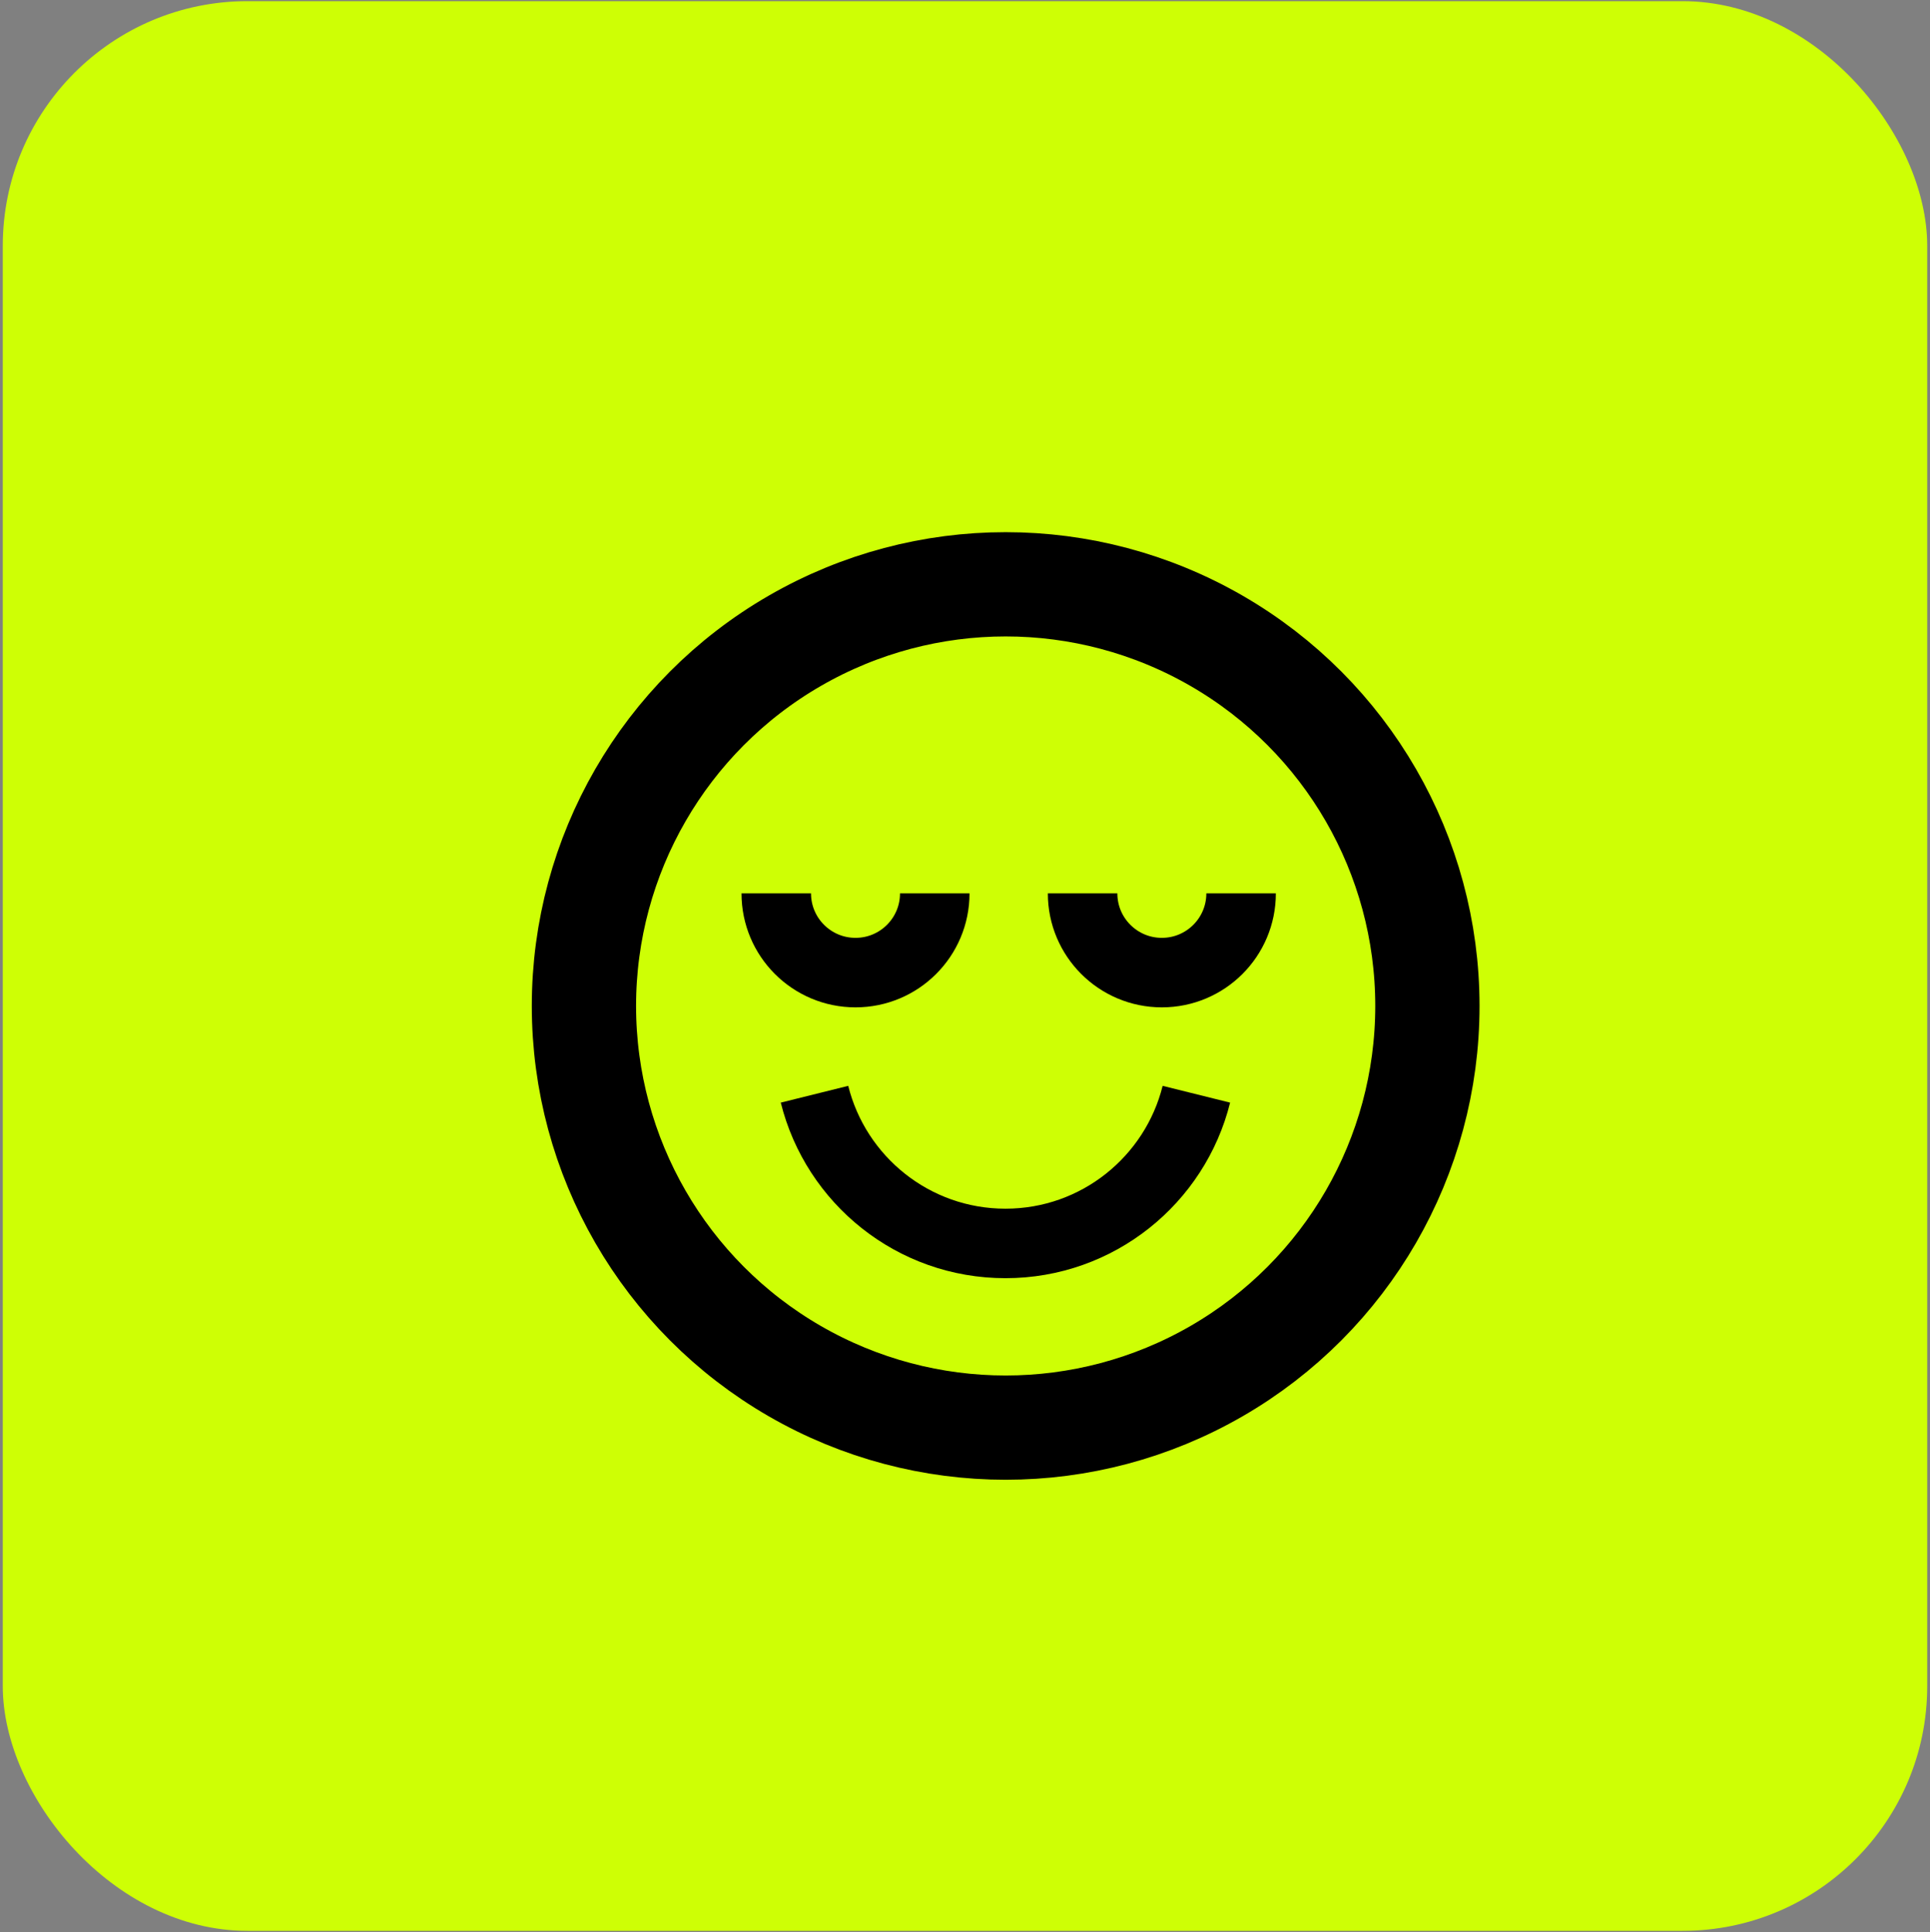
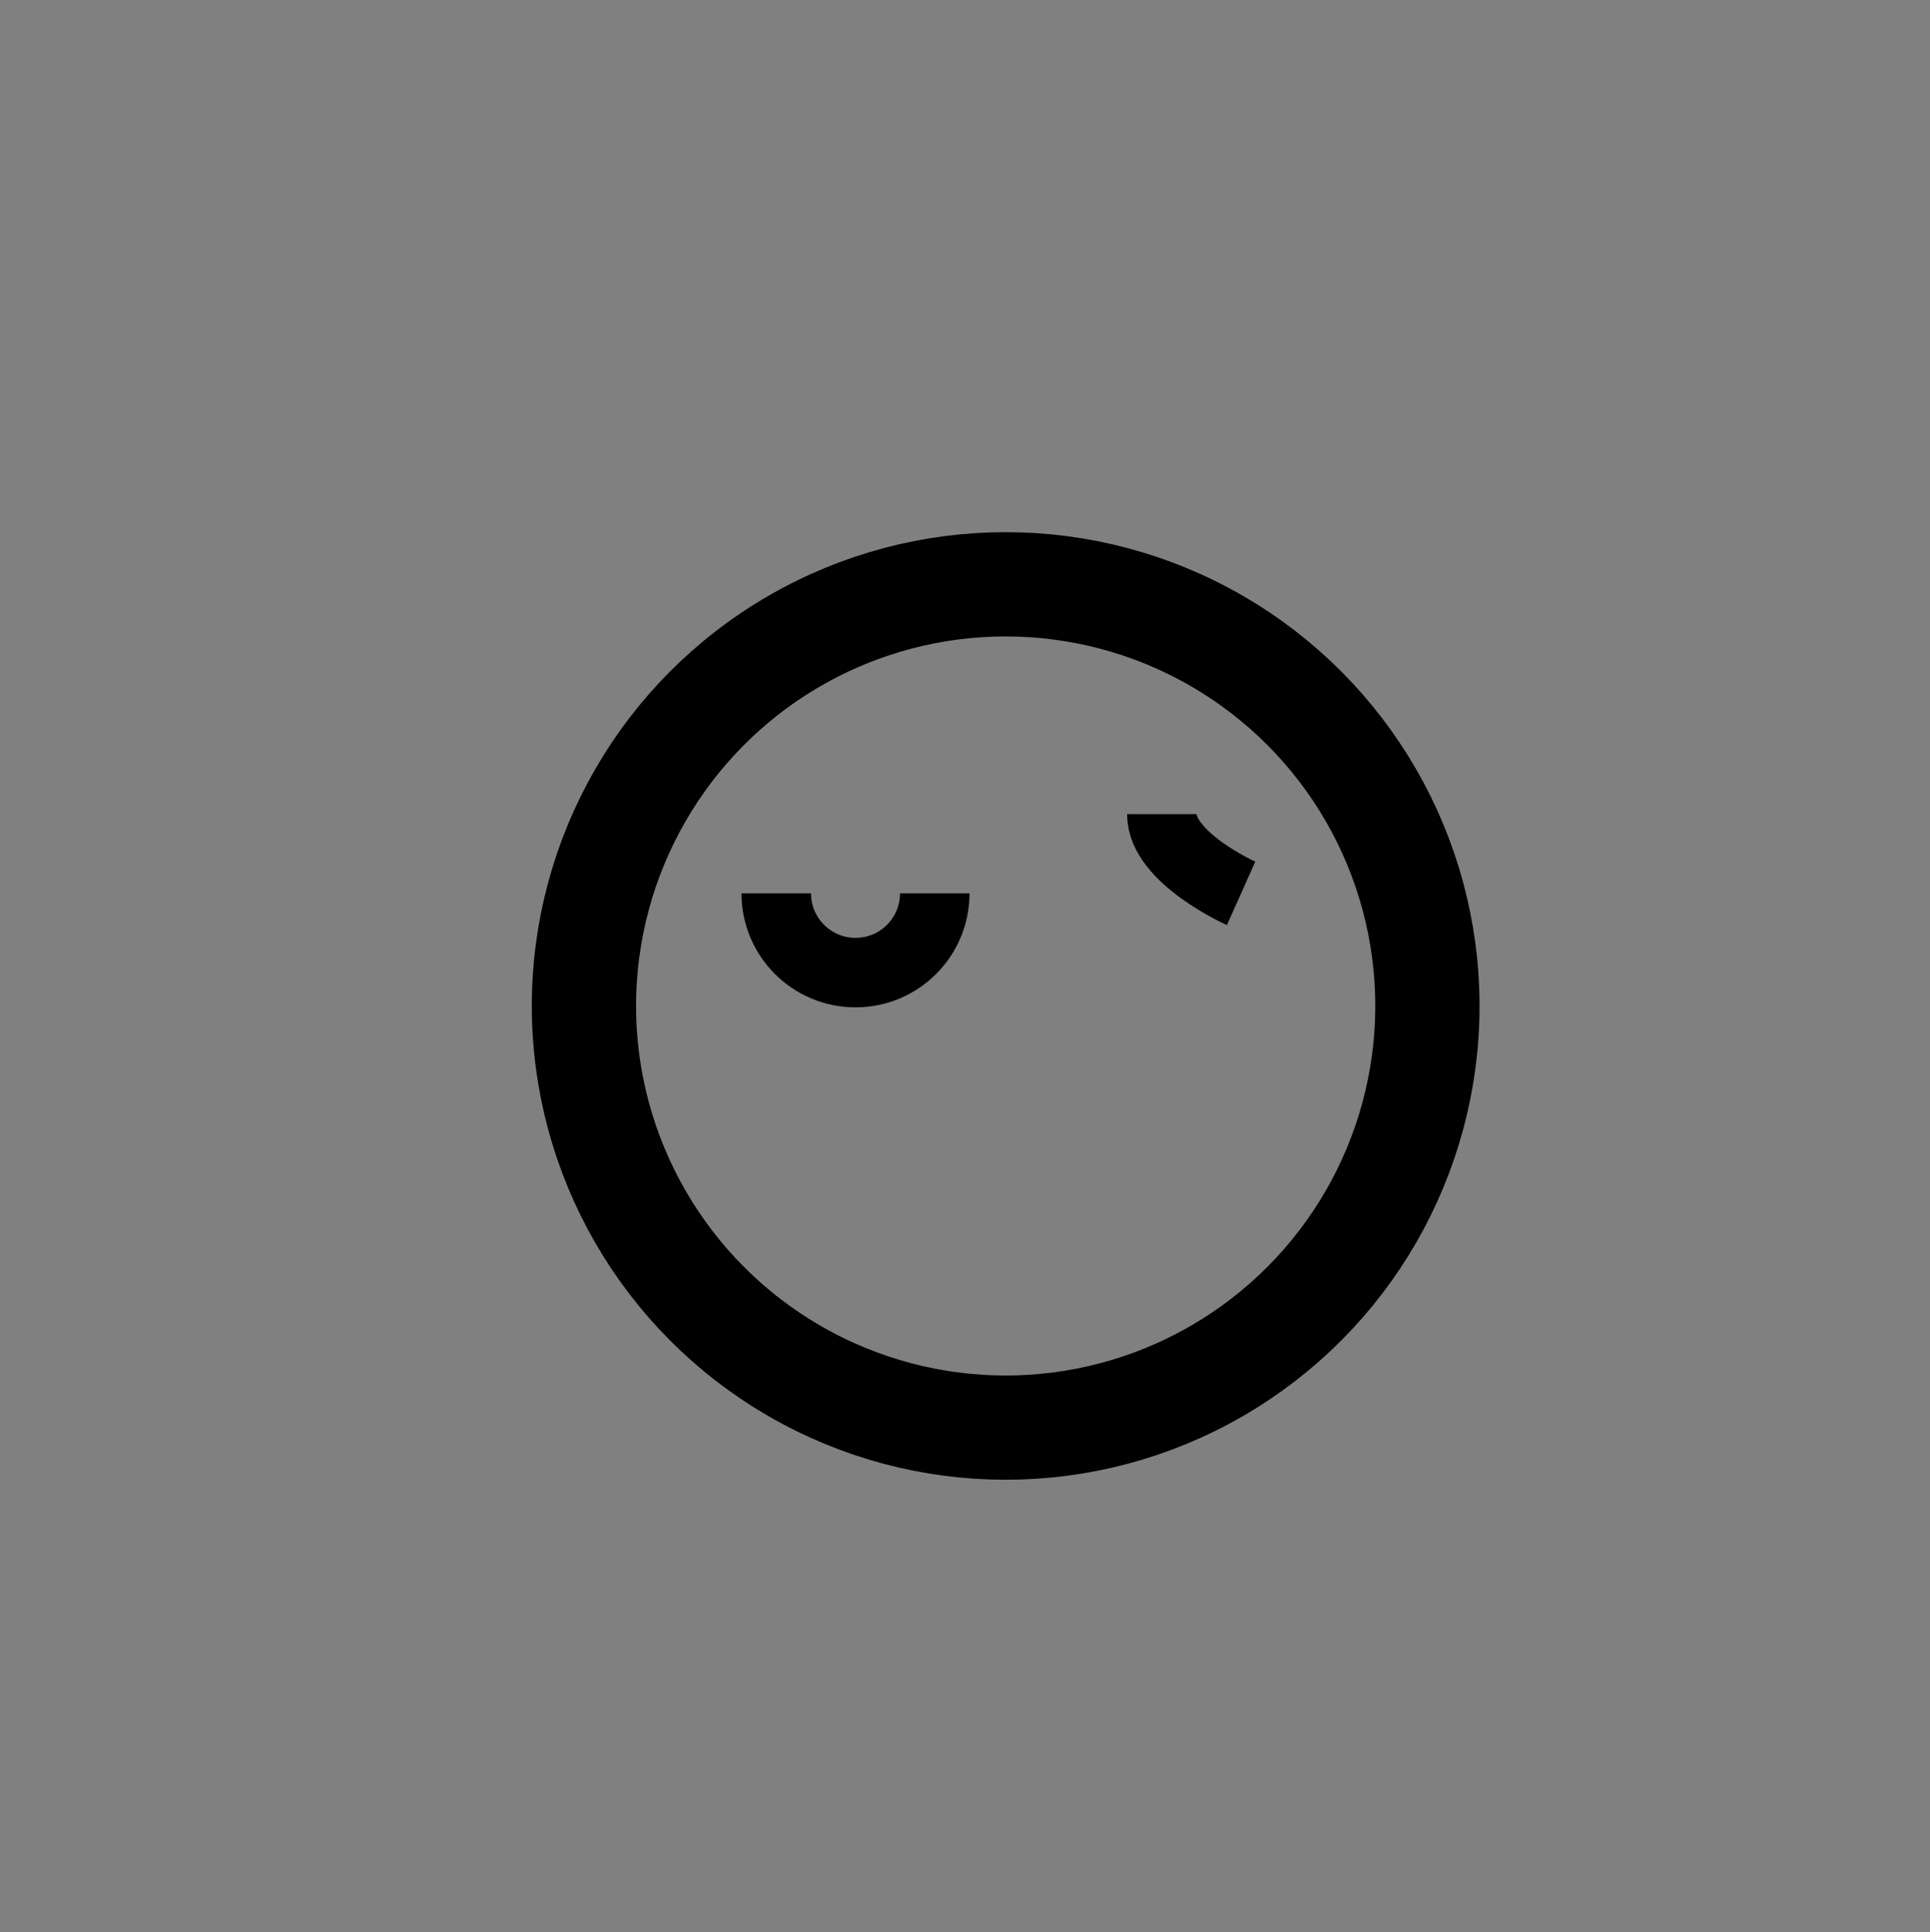
<svg xmlns="http://www.w3.org/2000/svg" id="Layer_1" data-name="Layer 1" viewBox="0 0 83.29 83.39">
  <rect x="0" y="0" width="83.29" height="83.39" fill="#808080" stroke="none" />
  <defs>
    <style> .cls-1 { stroke-width: 3px; } .cls-1, .cls-2 { fill: none; stroke: #000; stroke-miterlimit: 10; } .cls-2 { stroke-width: 4.5px; } .cls-3 { fill: #ceff05; stroke-width: 0px; } </style>
  </defs>
  <g id="Rectangle_286" data-name="Rectangle 286">
-     <rect class="cls-3" x=".12" y=".05" width="83.05" height="83.29" rx="10.56" ry="10.56" />
-   </g>
+     </g>
  <circle class="cls-2" cx="43.4" cy="43.42" r="18.2" />
  <path class="cls-1" d="m40.34,38.56c0,1.89-1.53,3.42-3.42,3.42s-3.42-1.53-3.42-3.42" />
-   <path class="cls-1" d="m53.56,38.56c0,1.89-1.53,3.42-3.42,3.42s-3.42-1.53-3.42-3.42" />
-   <path class="cls-1" d="m51.63,47.23c-.92,3.7-4.26,6.44-8.24,6.44s-7.32-2.74-8.24-6.44" />
+   <path class="cls-1" d="m53.56,38.56s-3.42-1.53-3.42-3.42" />
</svg>